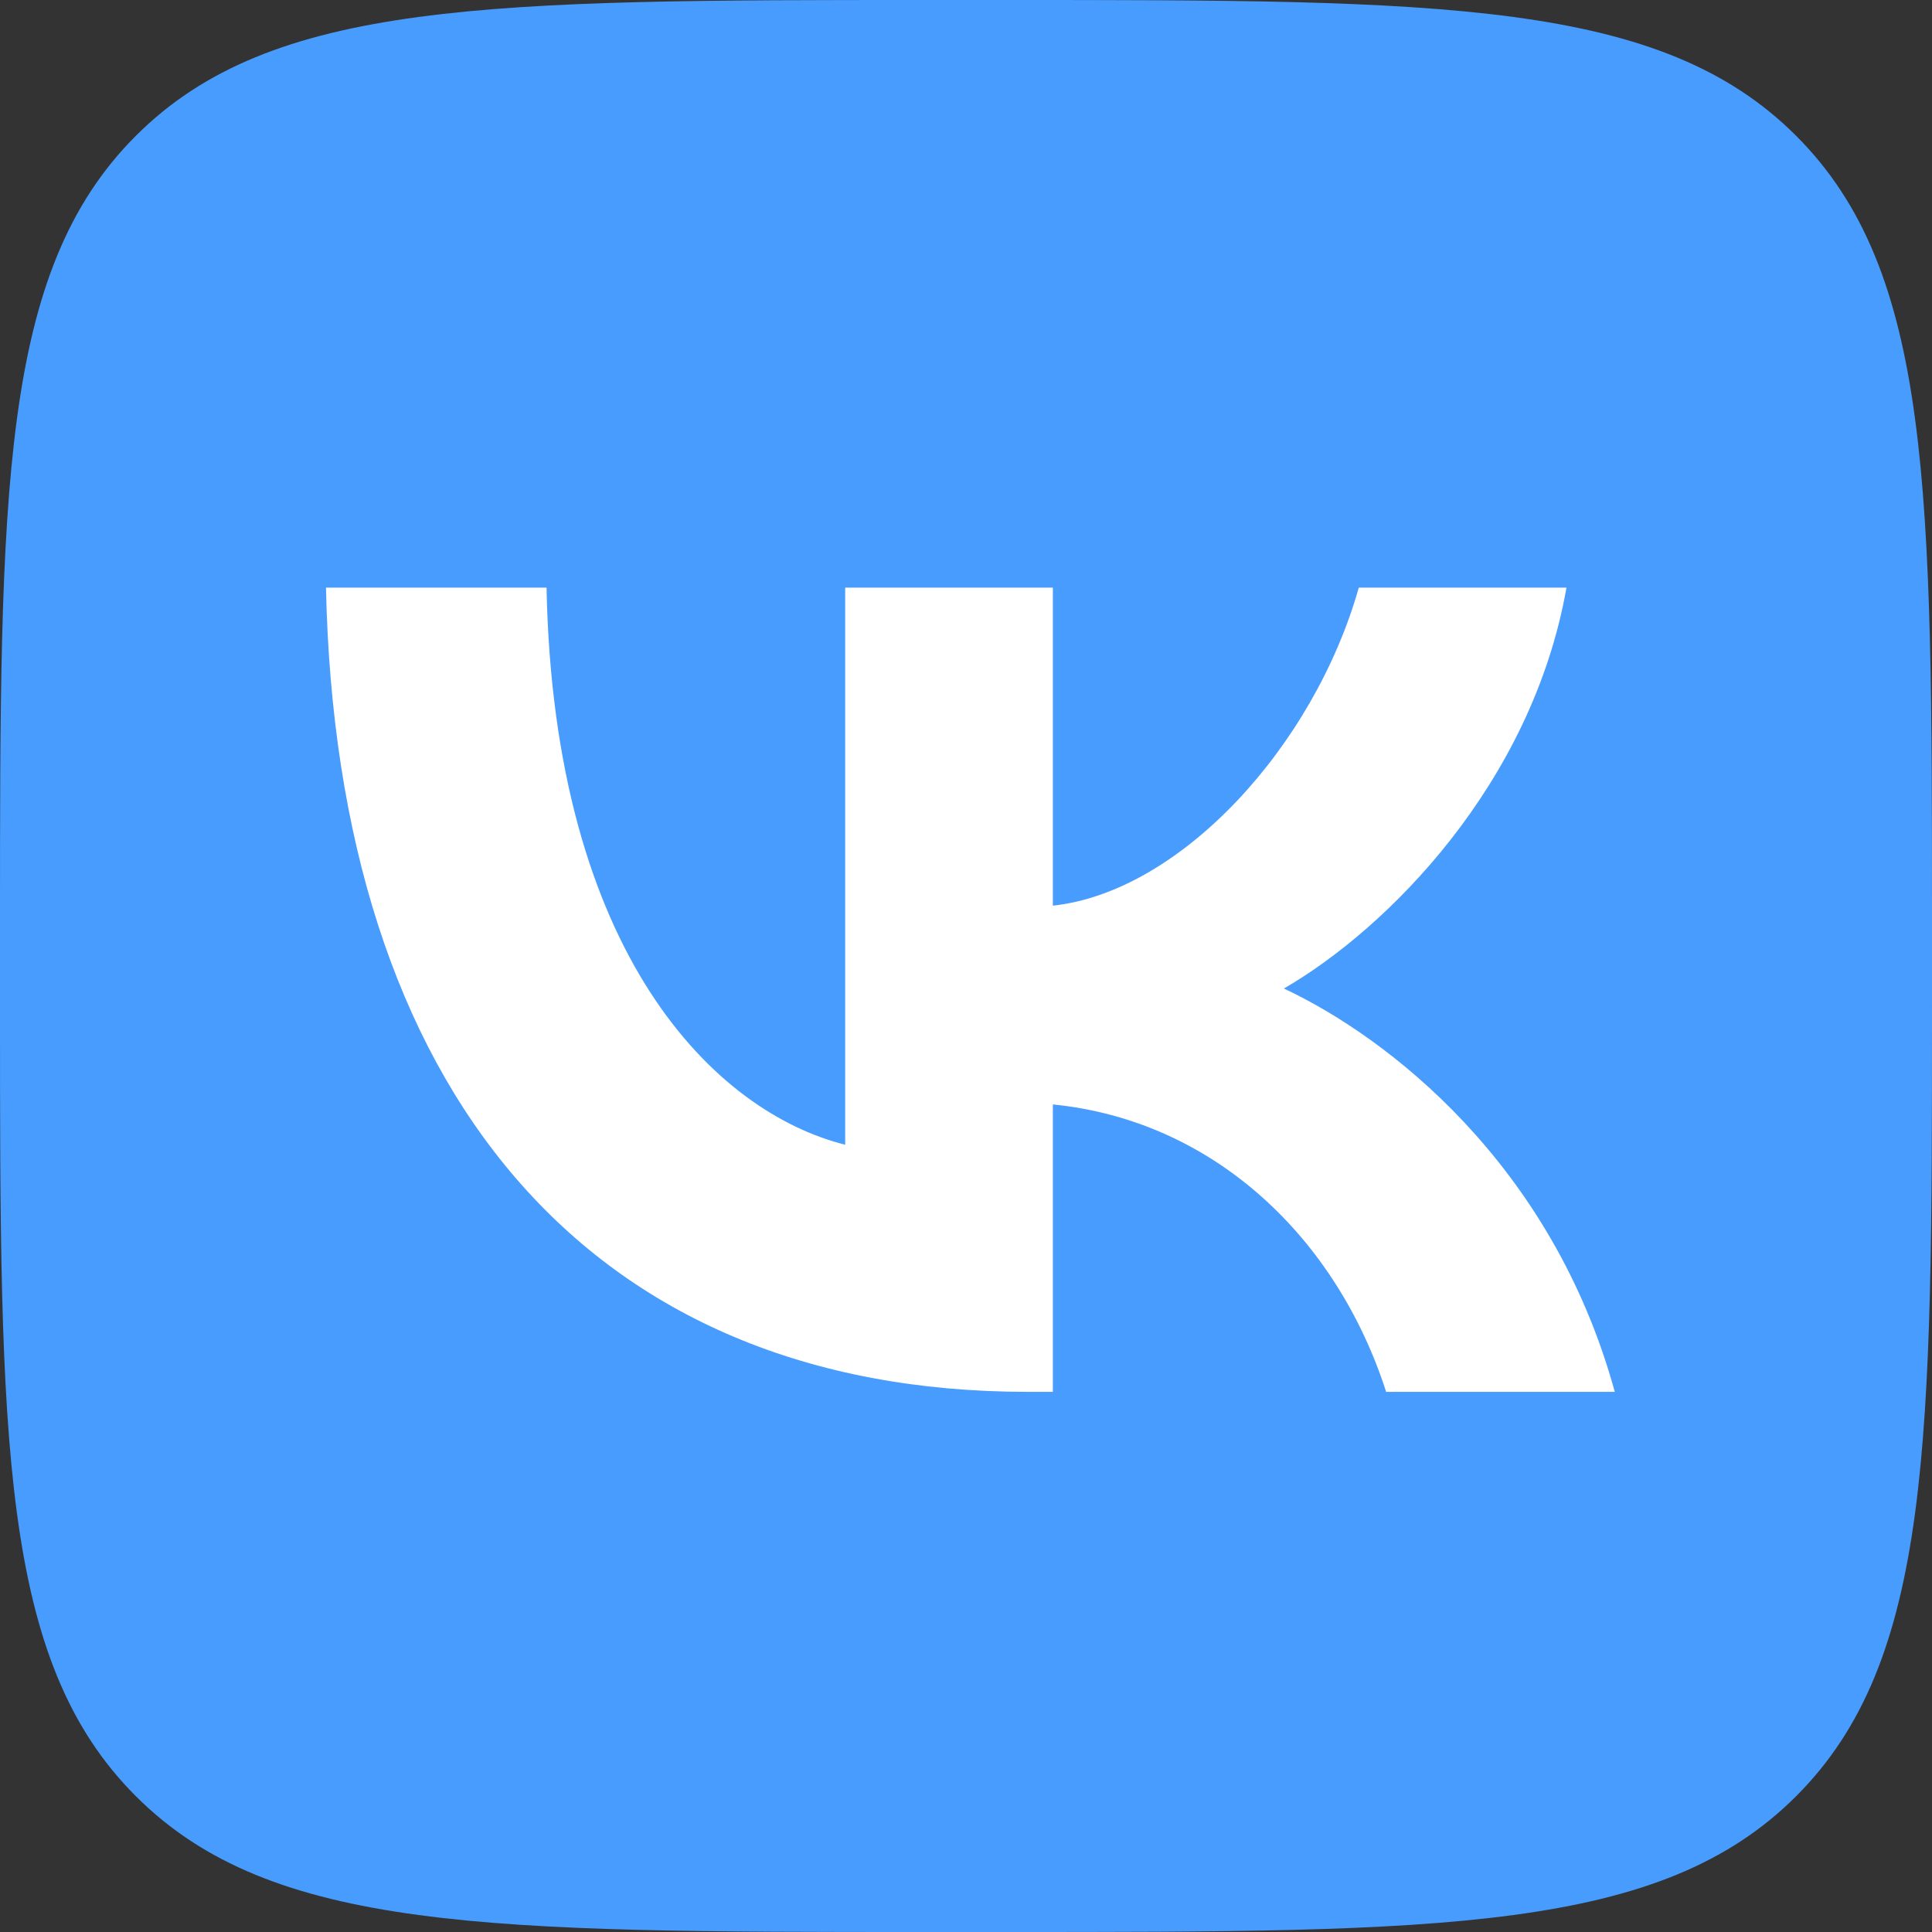
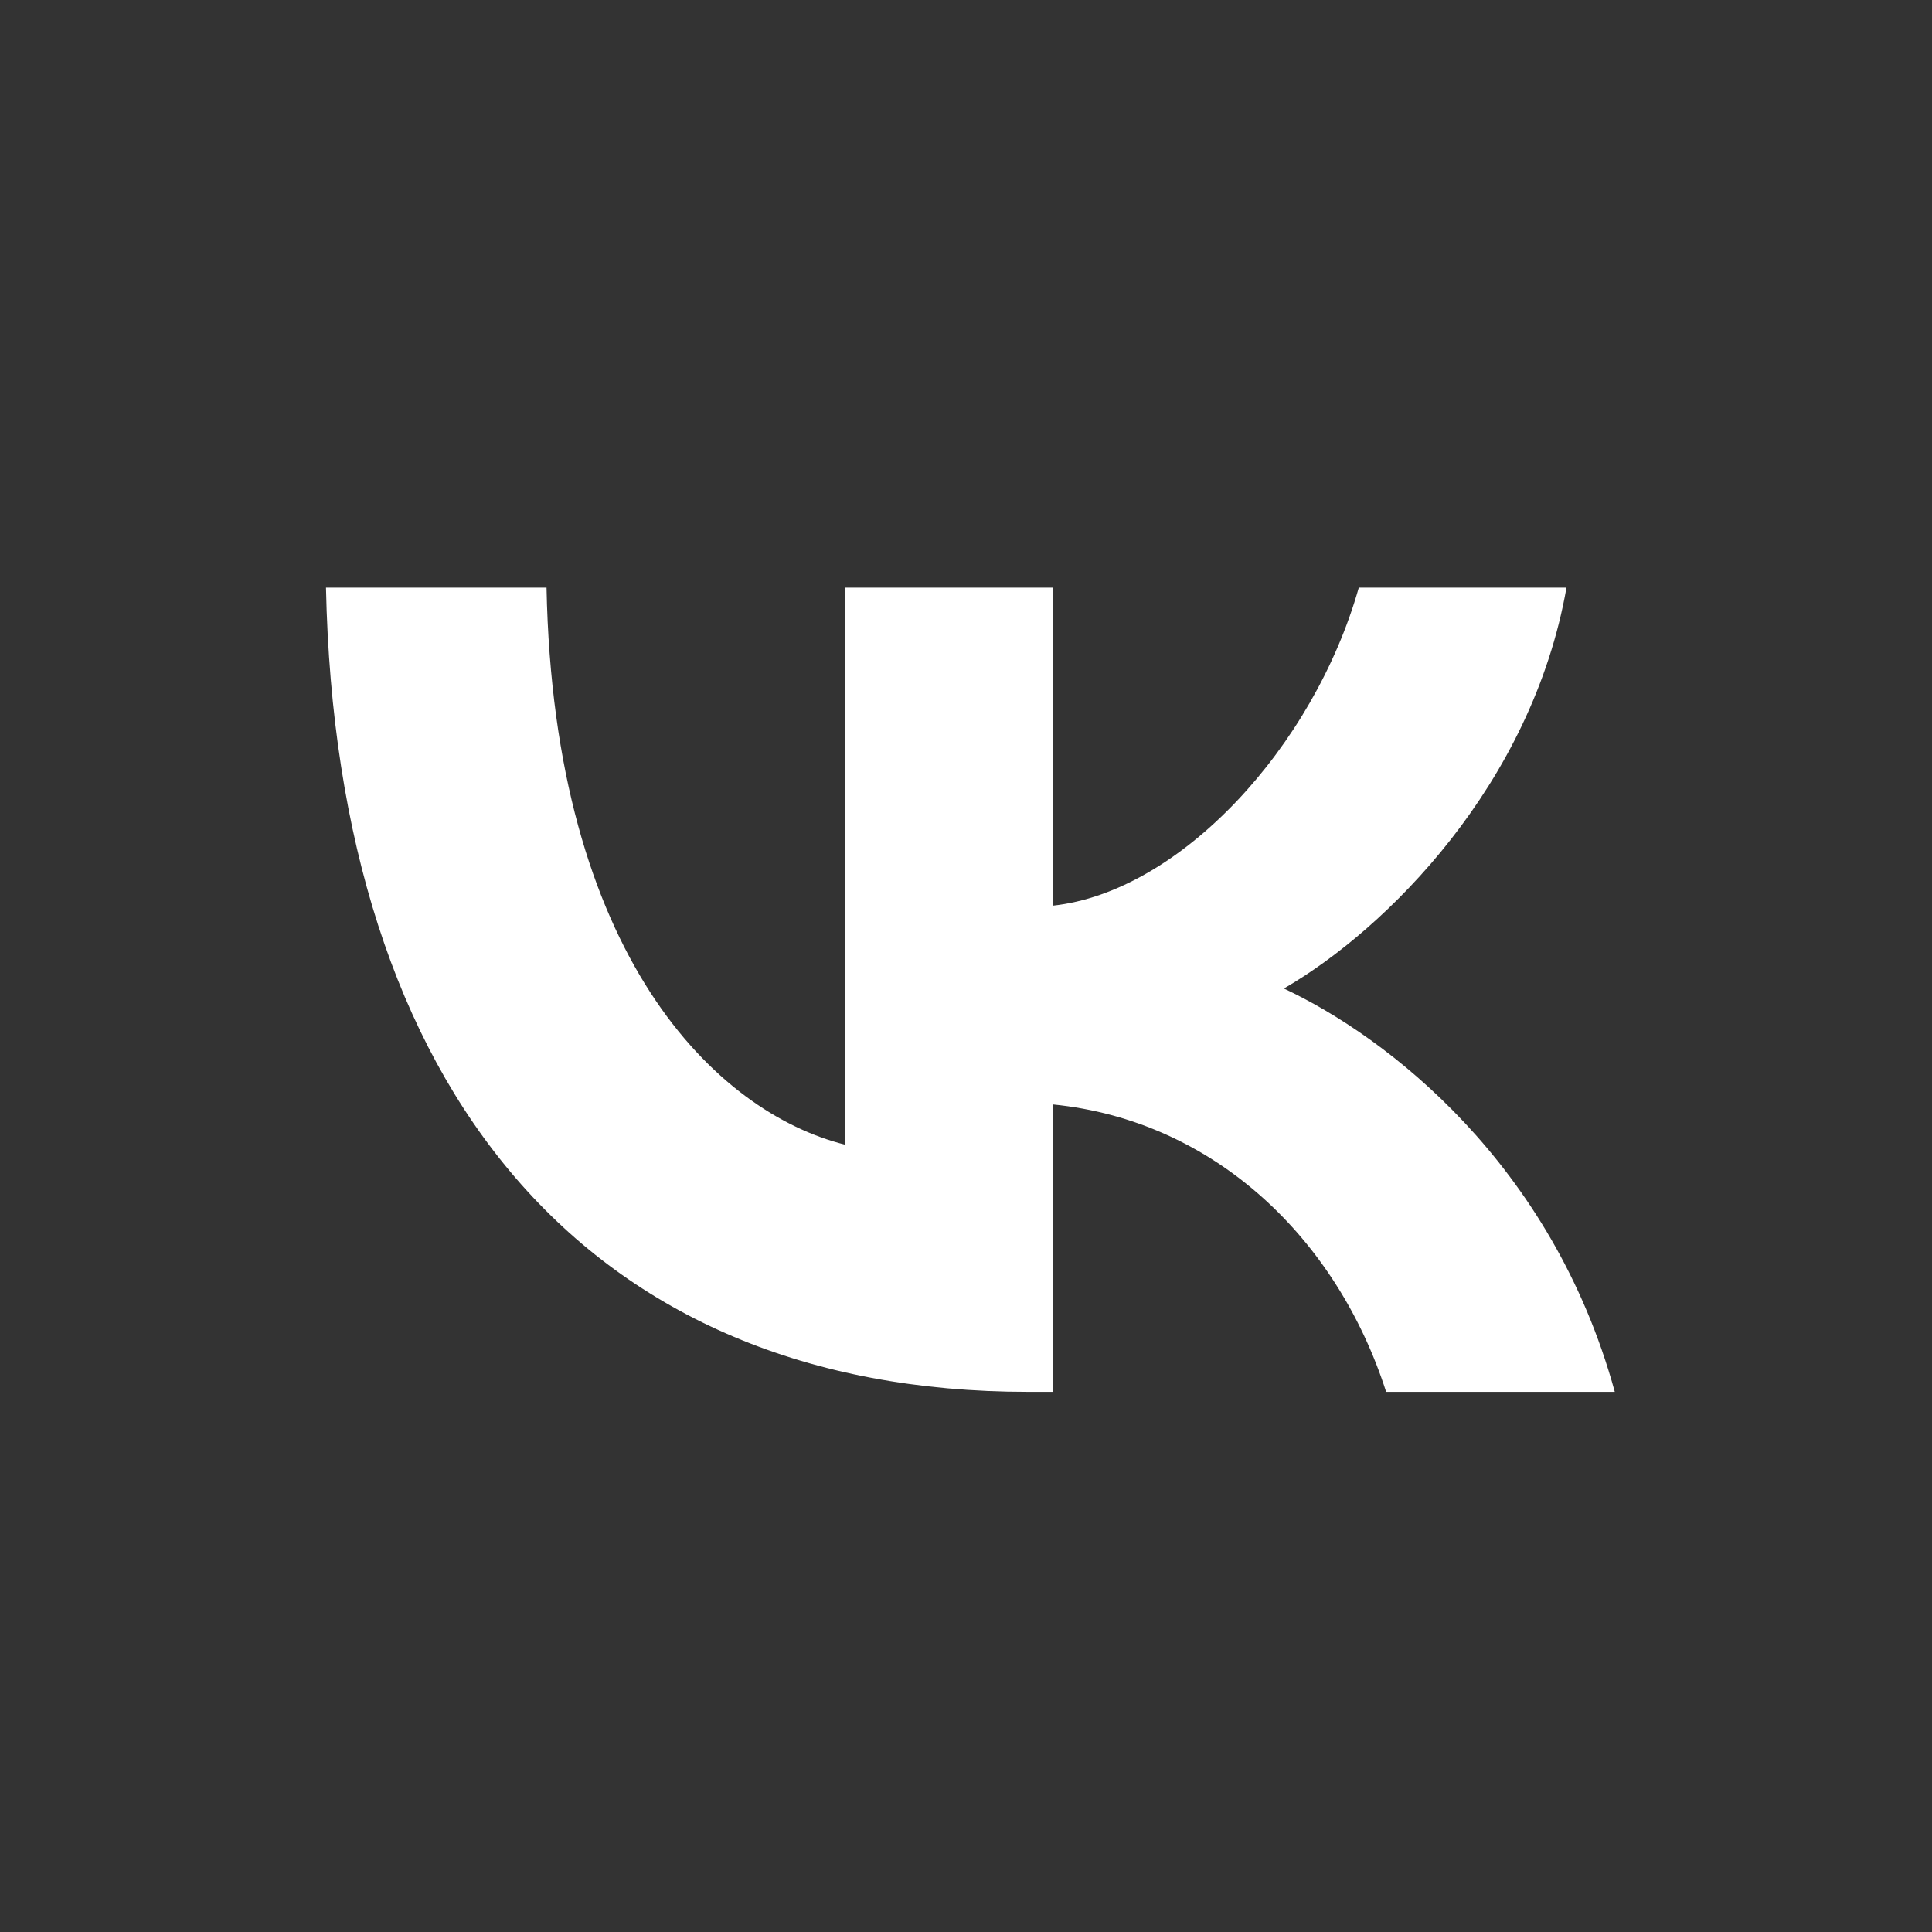
<svg xmlns="http://www.w3.org/2000/svg" width="26" height="26" viewBox="0 0 26 26" fill="none">
  <rect x="0" y="0" width="26" height="26" fill="#333333" stroke="none" />
  <g clip-path="url(#clip0_2001_1972)">
-     <path d="M0 12.48C0 6.597 0 3.655 1.828 1.828C3.655 0 6.597 0 12.48 0H13.52C19.403 0 22.345 0 24.172 1.828C26 3.655 26 6.597 26 12.48V13.52C26 19.403 26 22.345 24.172 24.172C22.345 26 19.403 26 13.52 26H12.48C6.597 26 3.655 26 1.828 24.172C0 22.345 0 19.403 0 13.52V12.48Z" fill="#479CFE" />
    <path d="M13.833 18.731C7.907 18.731 4.528 14.668 4.387 7.908H7.355C7.453 12.87 9.641 14.972 11.374 15.405V7.908H14.169V12.188C15.881 12.003 17.679 10.053 18.286 7.908H21.081C20.615 10.552 18.665 12.502 17.278 13.303C18.665 13.953 20.886 15.654 21.731 18.731H18.654C17.993 16.673 16.347 15.08 14.169 14.863V18.731H13.833Z" fill="white" />
  </g>
  <defs>
    <clipPath id="clip0_2001_1972">
      <rect width="26" height="26" fill="white" />
    </clipPath>
  </defs>
</svg>